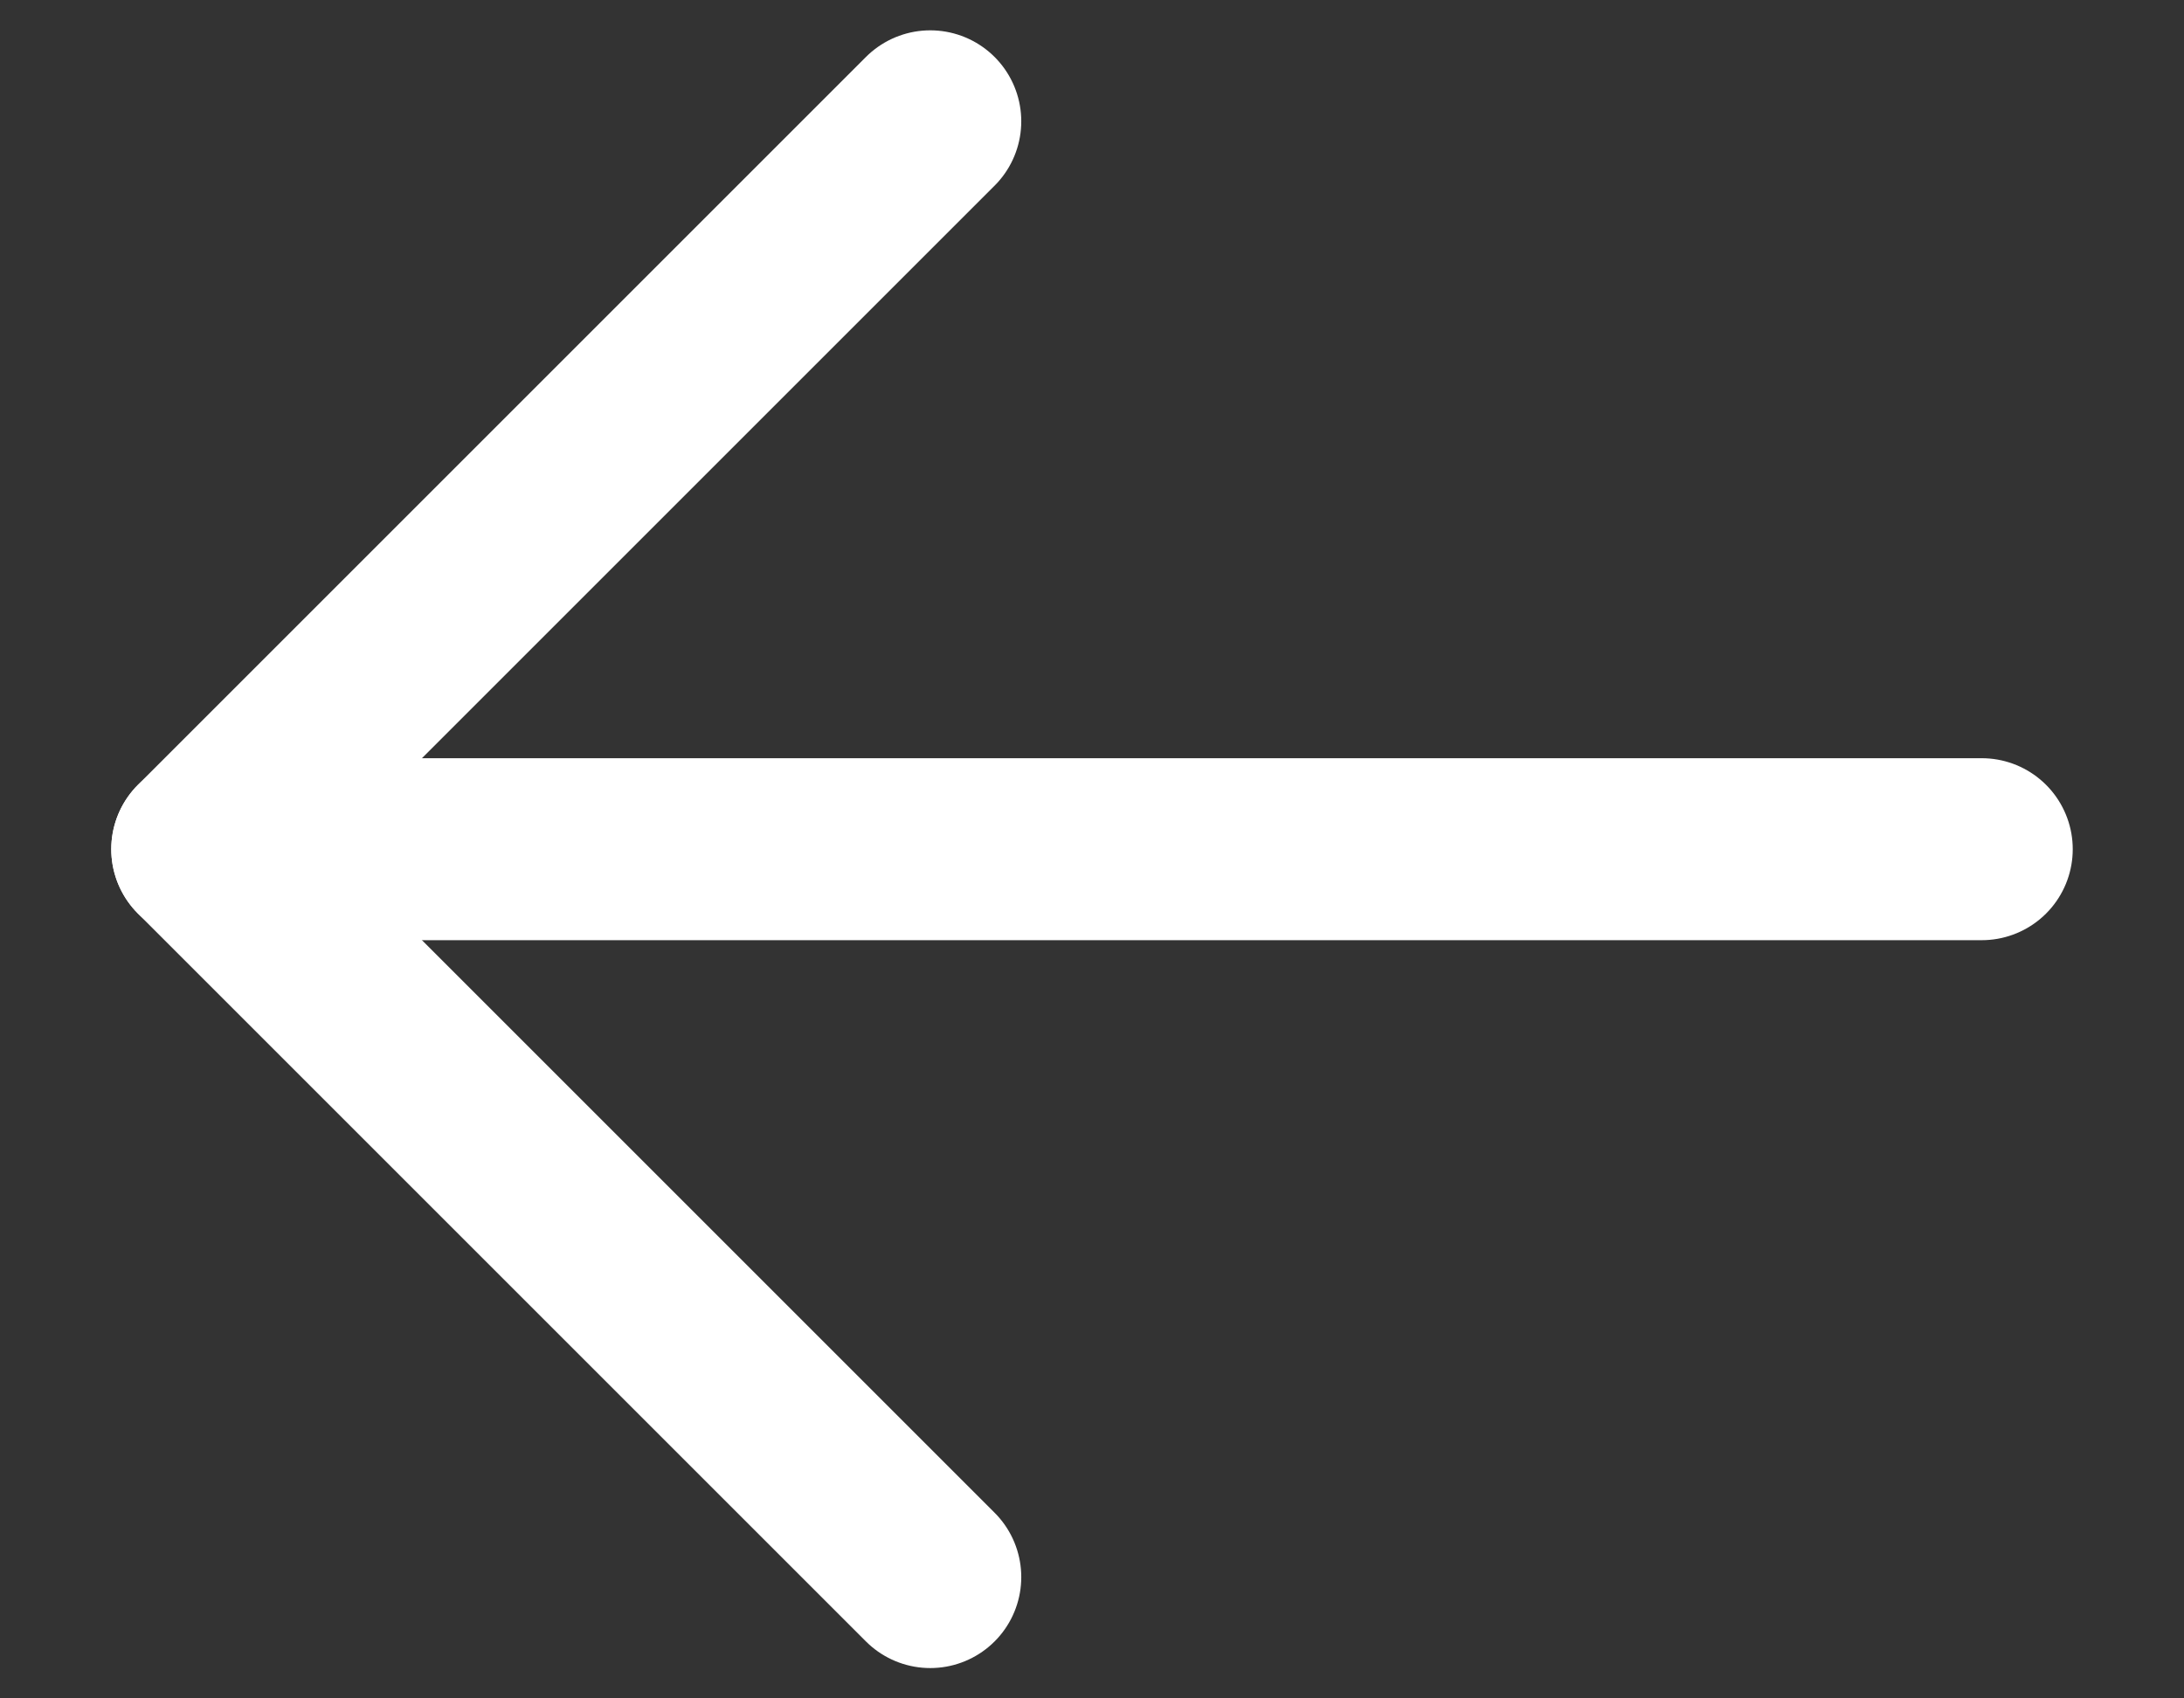
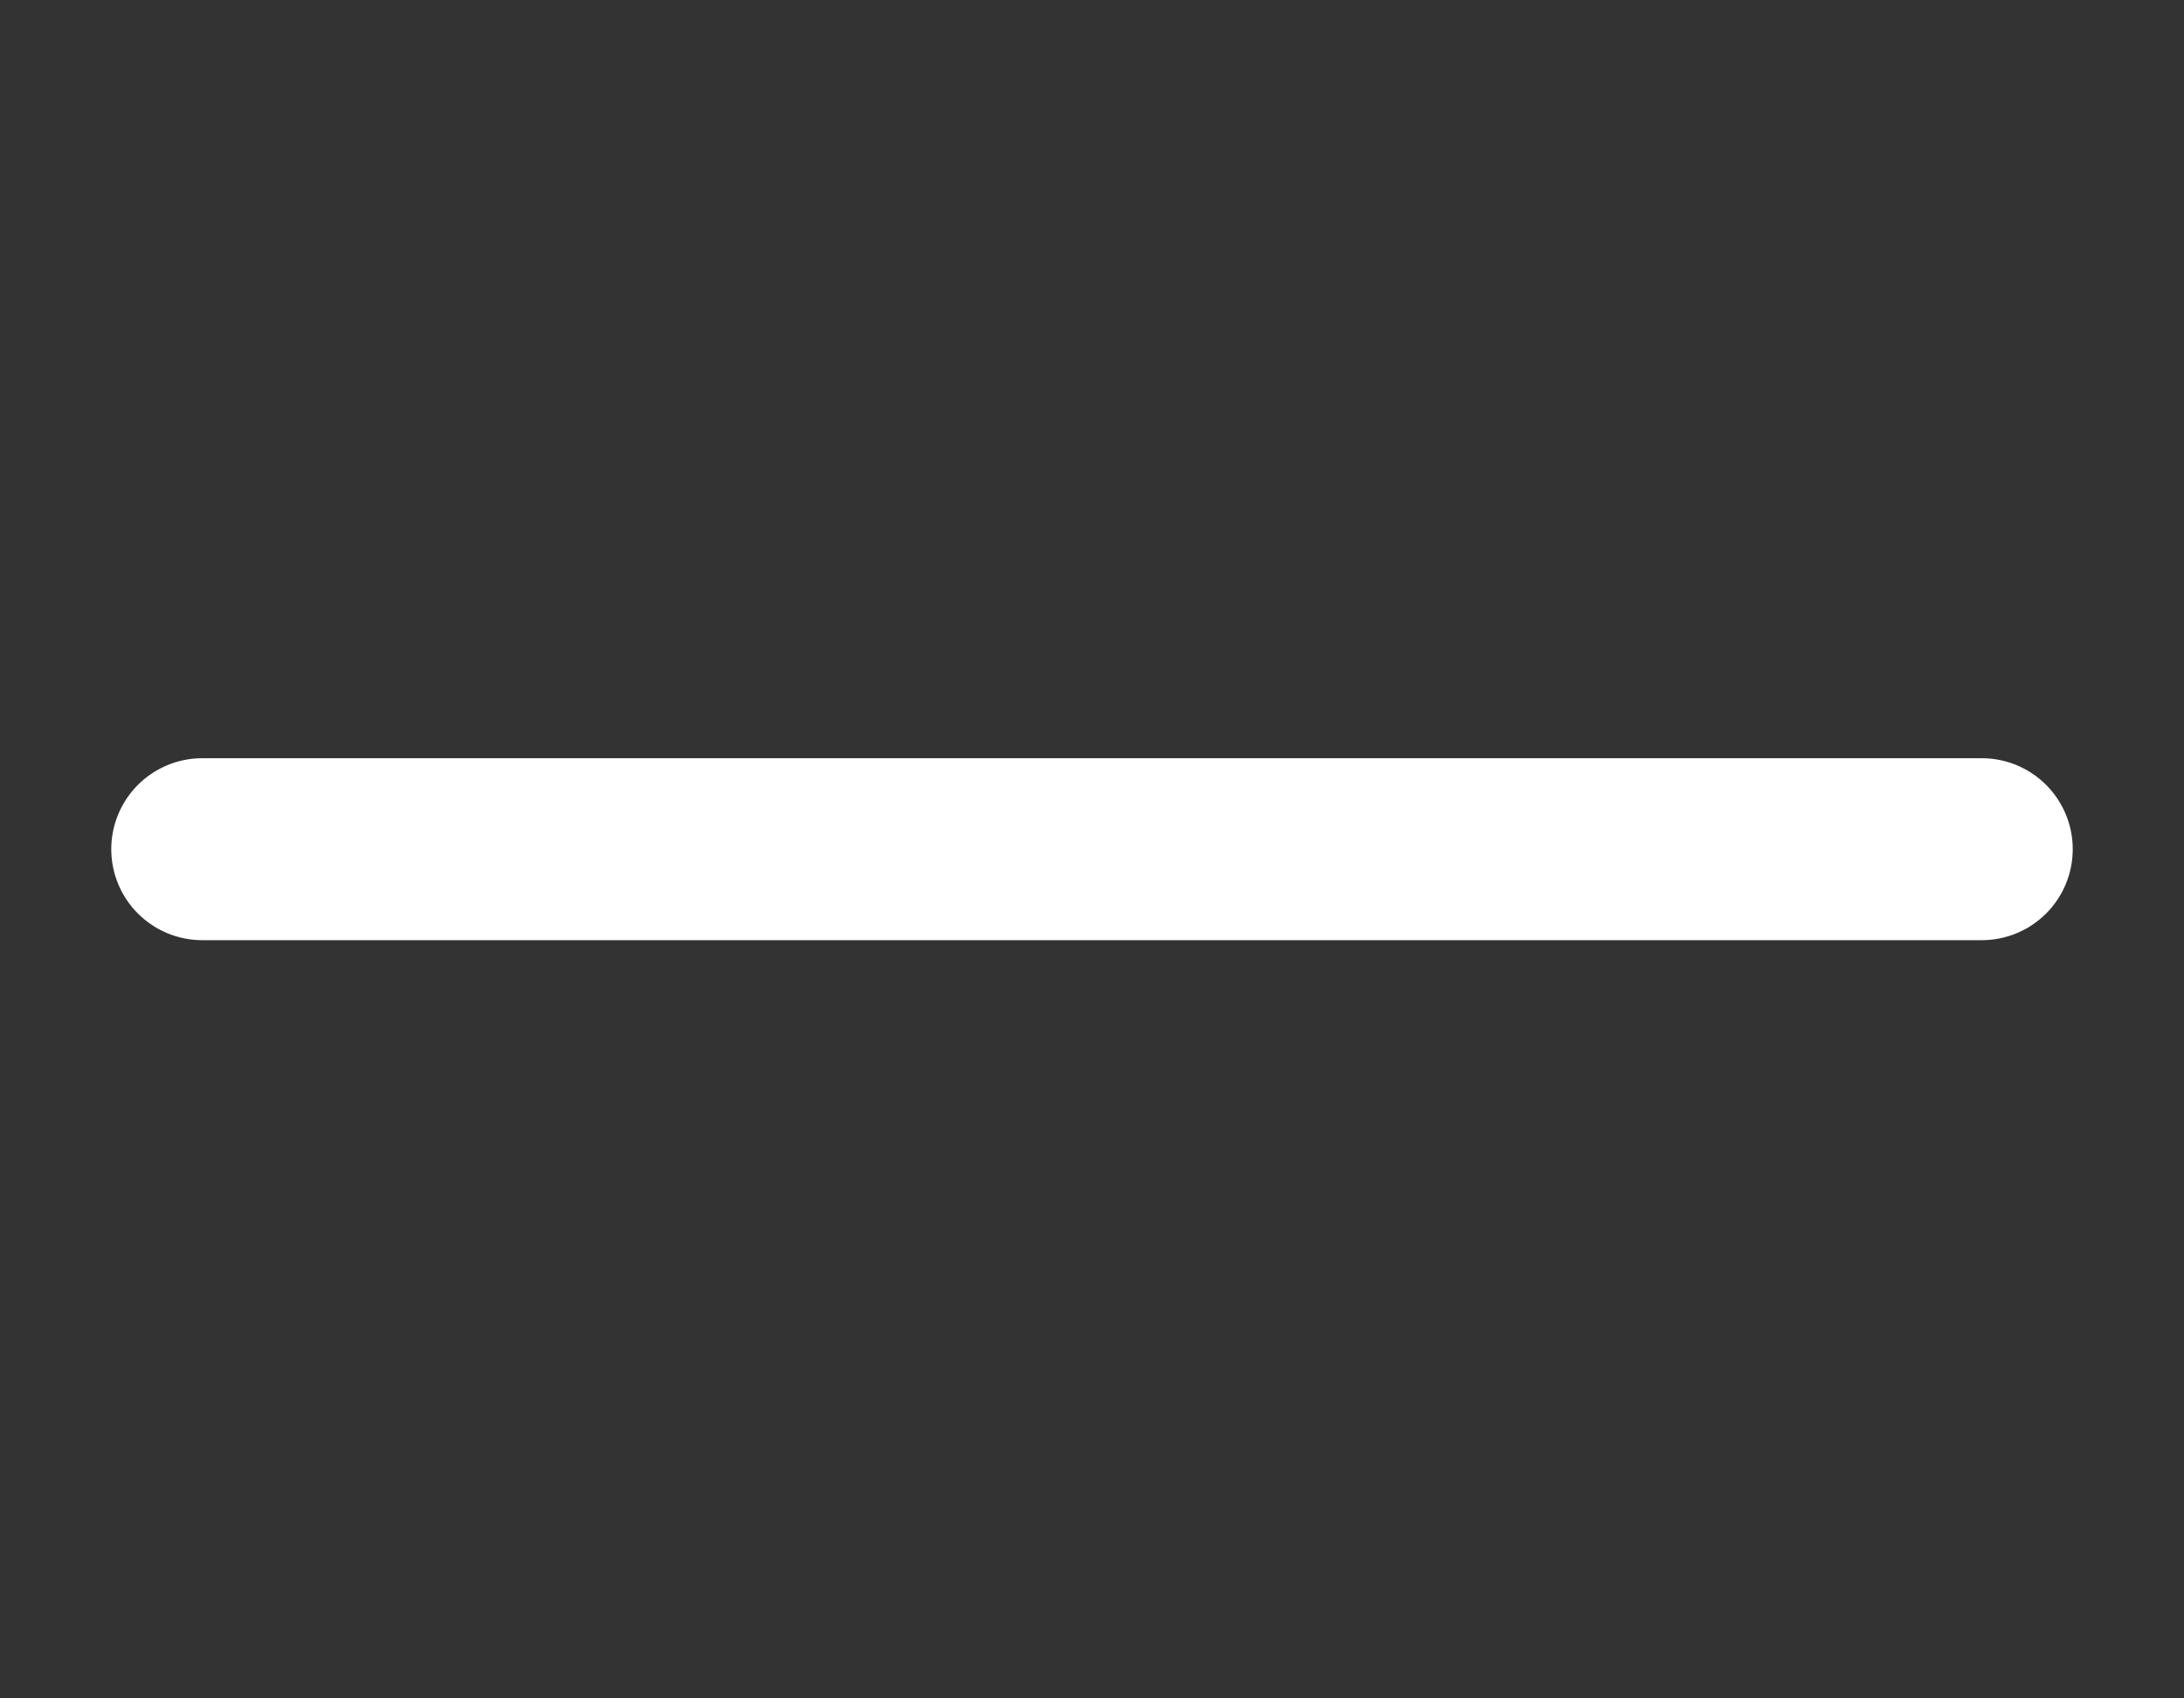
<svg xmlns="http://www.w3.org/2000/svg" width="18" height="14" viewBox="0 0 18 14" fill="none">
  <rect x="0" y="0" width="18" height="14" fill="#333333" stroke="none" />
  <path d="M16.333 7L1.667 7" stroke="white" stroke-width="1.5" stroke-linecap="round" stroke-linejoin="round" />
-   <path d="M7.667 13L1.667 7L7.667 1" stroke="white" stroke-width="1.5" stroke-linecap="round" stroke-linejoin="round" />
</svg>